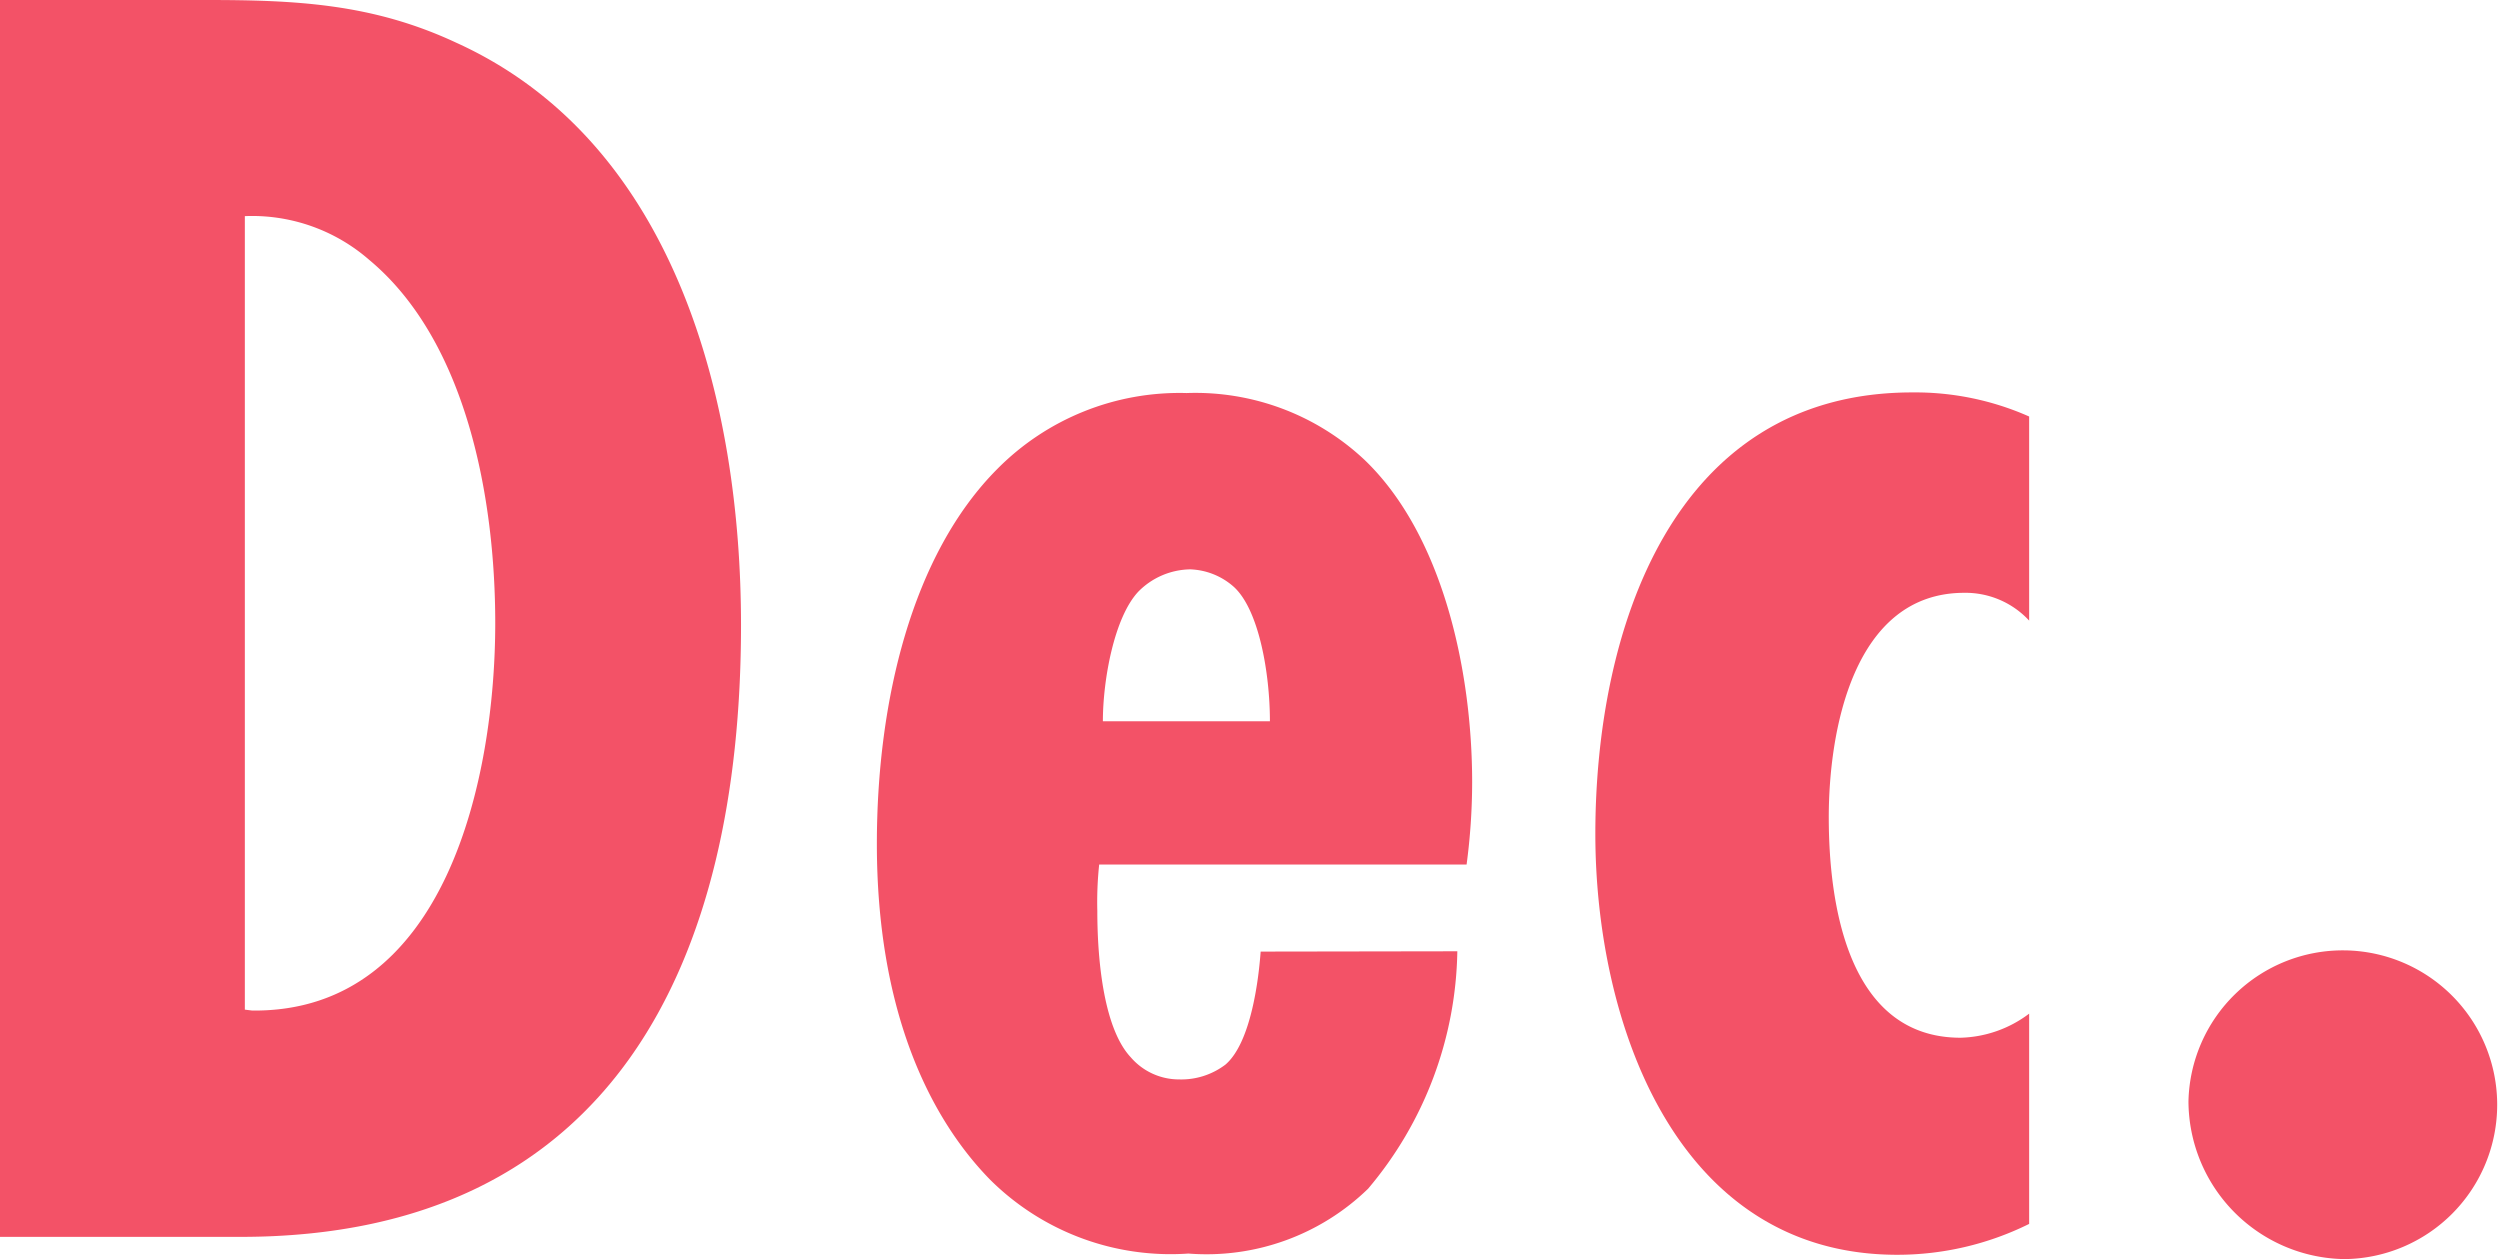
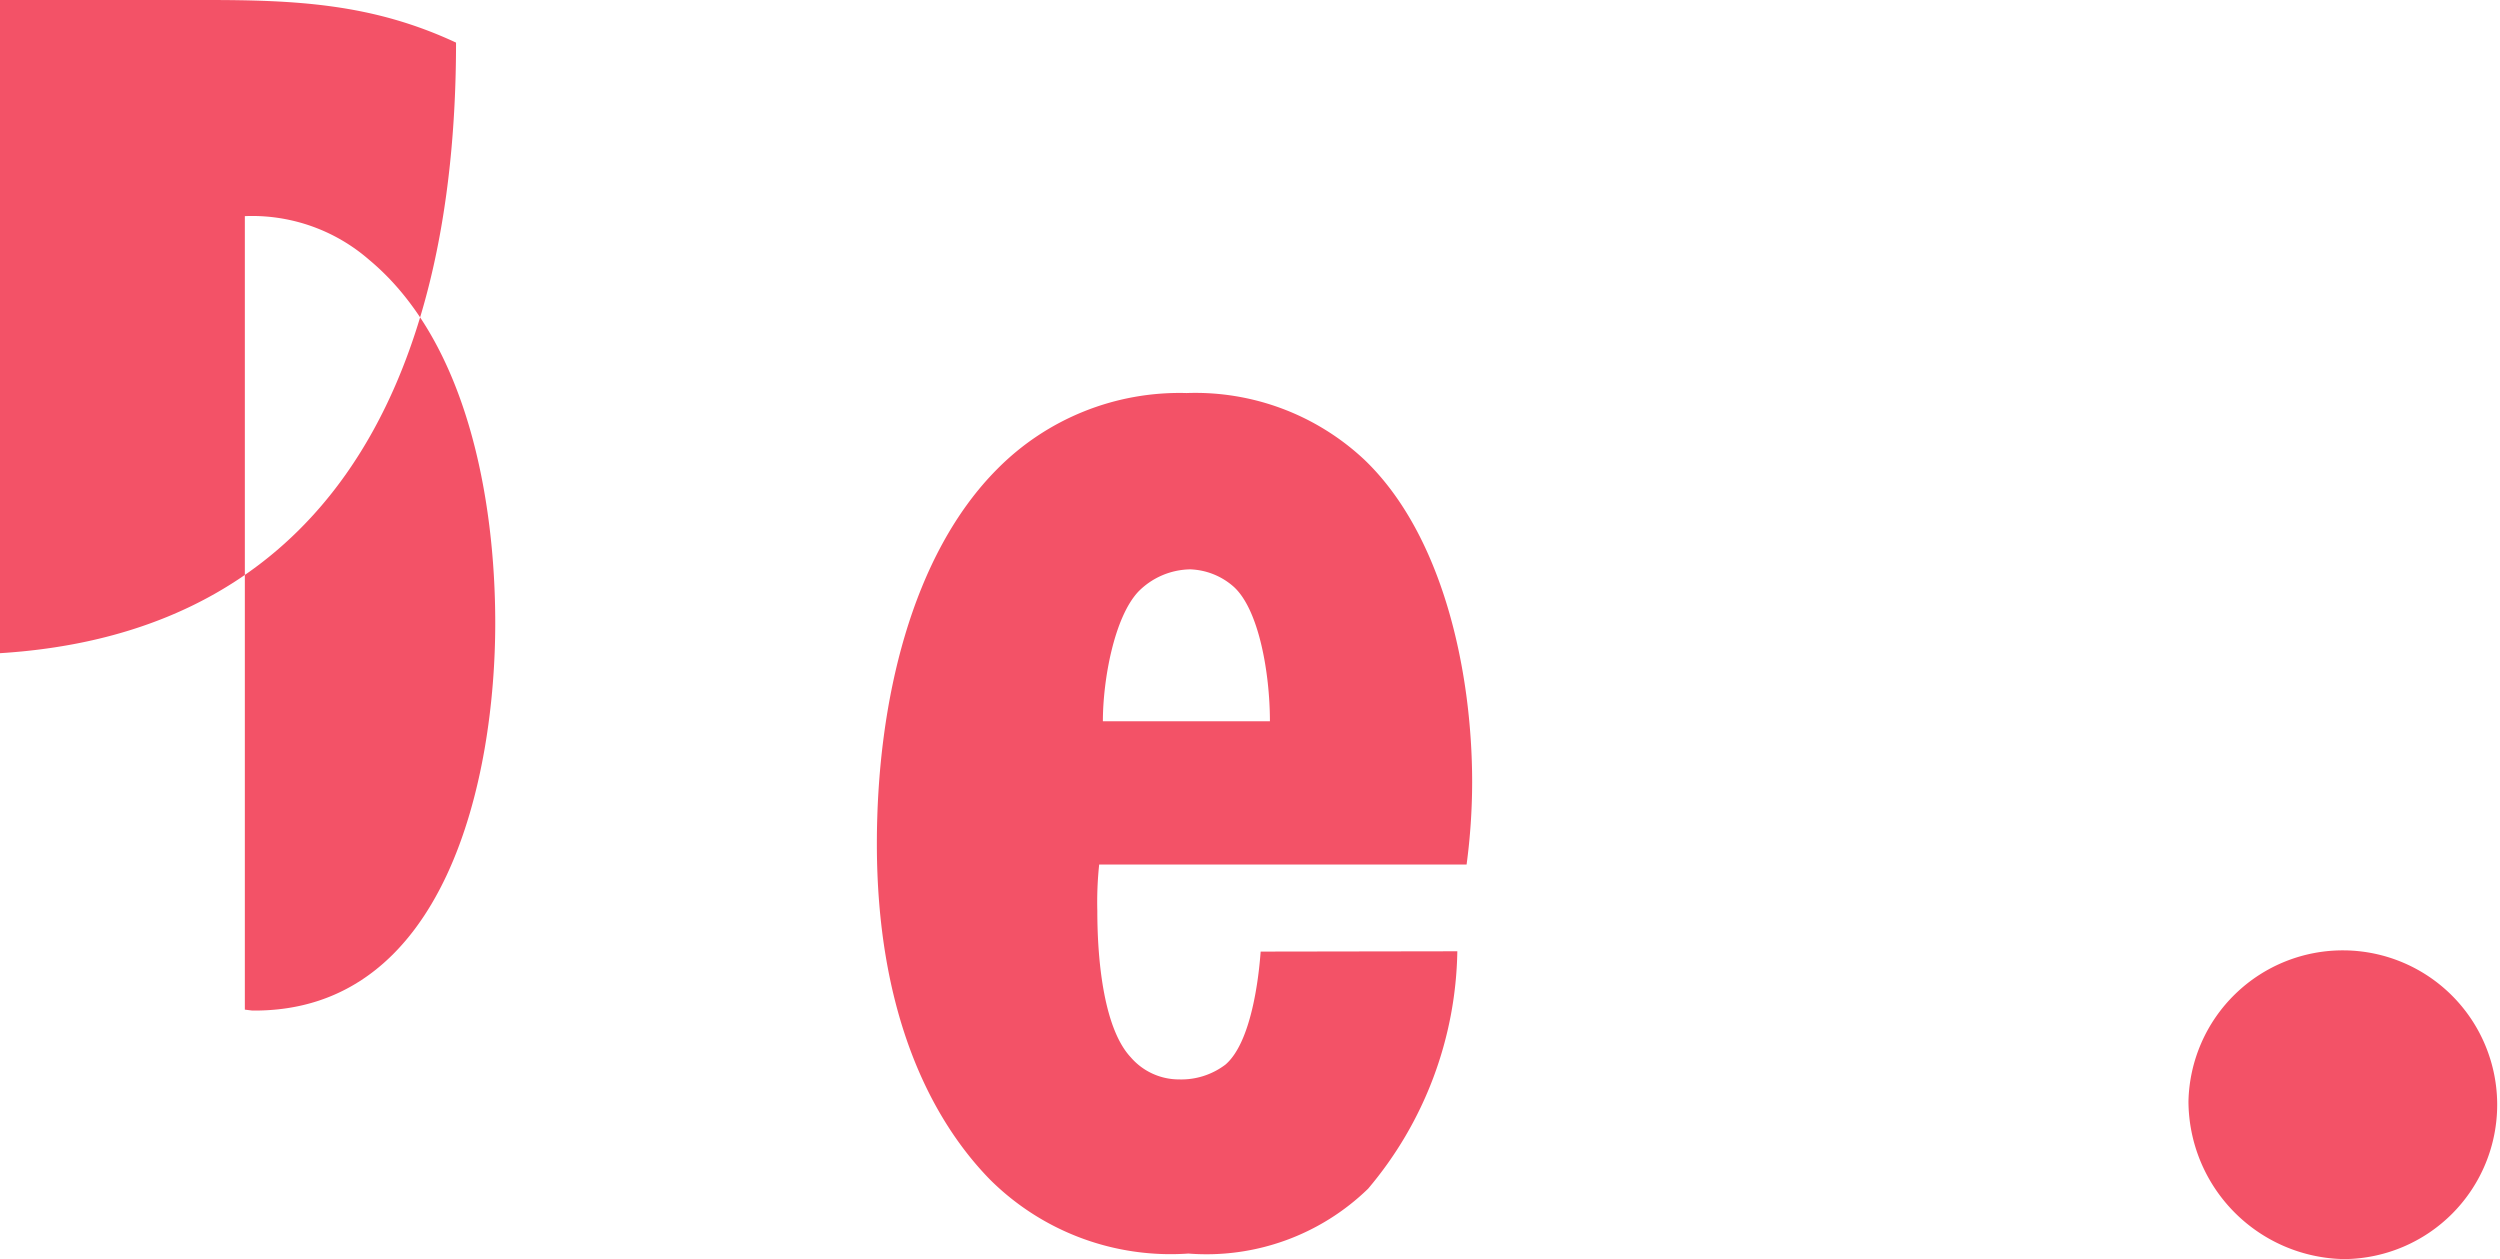
<svg xmlns="http://www.w3.org/2000/svg" viewBox="0 0 80.97 40.78">
  <defs>
    <style>.cls-1{fill:#f35267;}</style>
  </defs>
  <g id="レイヤー_2" data-name="レイヤー 2">
    <g id="レイヤー_1-2" data-name="レイヤー 1">
-       <path class="cls-1" d="M6.67,0c2.94,0,5.4.12,8.1,1.38C21.92,4.62,24,13.09,24,20.24c0,10.81-4.08,19.82-16.21,19.82H0V0Zm1.5,32.73c6.3.06,7.87-7.57,7.87-12.55,0-4-.91-9.13-4.09-11.77A5.77,5.77,0,0,0,7.93,7v25.7Z" />
+       <path class="cls-1" d="M6.67,0c2.94,0,5.4.12,8.1,1.38c0,10.81-4.08,19.82-16.21,19.82H0V0Zm1.5,32.73c6.3.06,7.87-7.57,7.87-12.55,0-4-.91-9.13-4.09-11.77A5.77,5.77,0,0,0,7.93,7v25.7Z" />
      <path class="cls-1" d="M47.2,30.81a12.2,12.2,0,0,1-2.89,7.69,7.51,7.51,0,0,1-5.82,2.1,8.29,8.29,0,0,1-6.43-2.4c-2-2.05-3.66-5.53-3.66-10.87,0-4.63,1.14-9.37,3.9-12.14a8.3,8.3,0,0,1,6.13-2.46,8,8,0,0,1,5.76,2.16c2.52,2.41,3.49,6.79,3.49,10.45A20.23,20.23,0,0,1,47.5,28H35.6a11.57,11.57,0,0,0-.06,1.5c0,1.74.24,3.84,1.08,4.74a2.06,2.06,0,0,0,1.57.72,2.36,2.36,0,0,0,1.5-.48c.84-.72,1.08-2.82,1.14-3.66Zm-6.07-7.45c0-1.56-.36-3.66-1.2-4.38a2.24,2.24,0,0,0-1.38-.54,2.41,2.41,0,0,0-1.68.72c-.79.84-1.15,2.88-1.15,4.2Z" />
-       <path class="cls-1" d="M65.72,39.64a9.62,9.62,0,0,1-4.27,1c-7.2,0-9.78-7.57-9.78-13.63,0-6.55,2.46-14.3,10.26-14.3a9.09,9.09,0,0,1,3.79.78v6.61a2.81,2.81,0,0,0-2.1-.9c-3.61,0-4.39,4.5-4.39,7.27s.6,7.14,4.27,7.14a3.84,3.84,0,0,0,2.22-.78Z" />
      <path class="cls-1" d="M75.93,40.78a5.13,5.13,0,0,1-5.05-5.11,5,5,0,1,1,5.05,5.11Z" />
    </g>
  </g>
</svg>